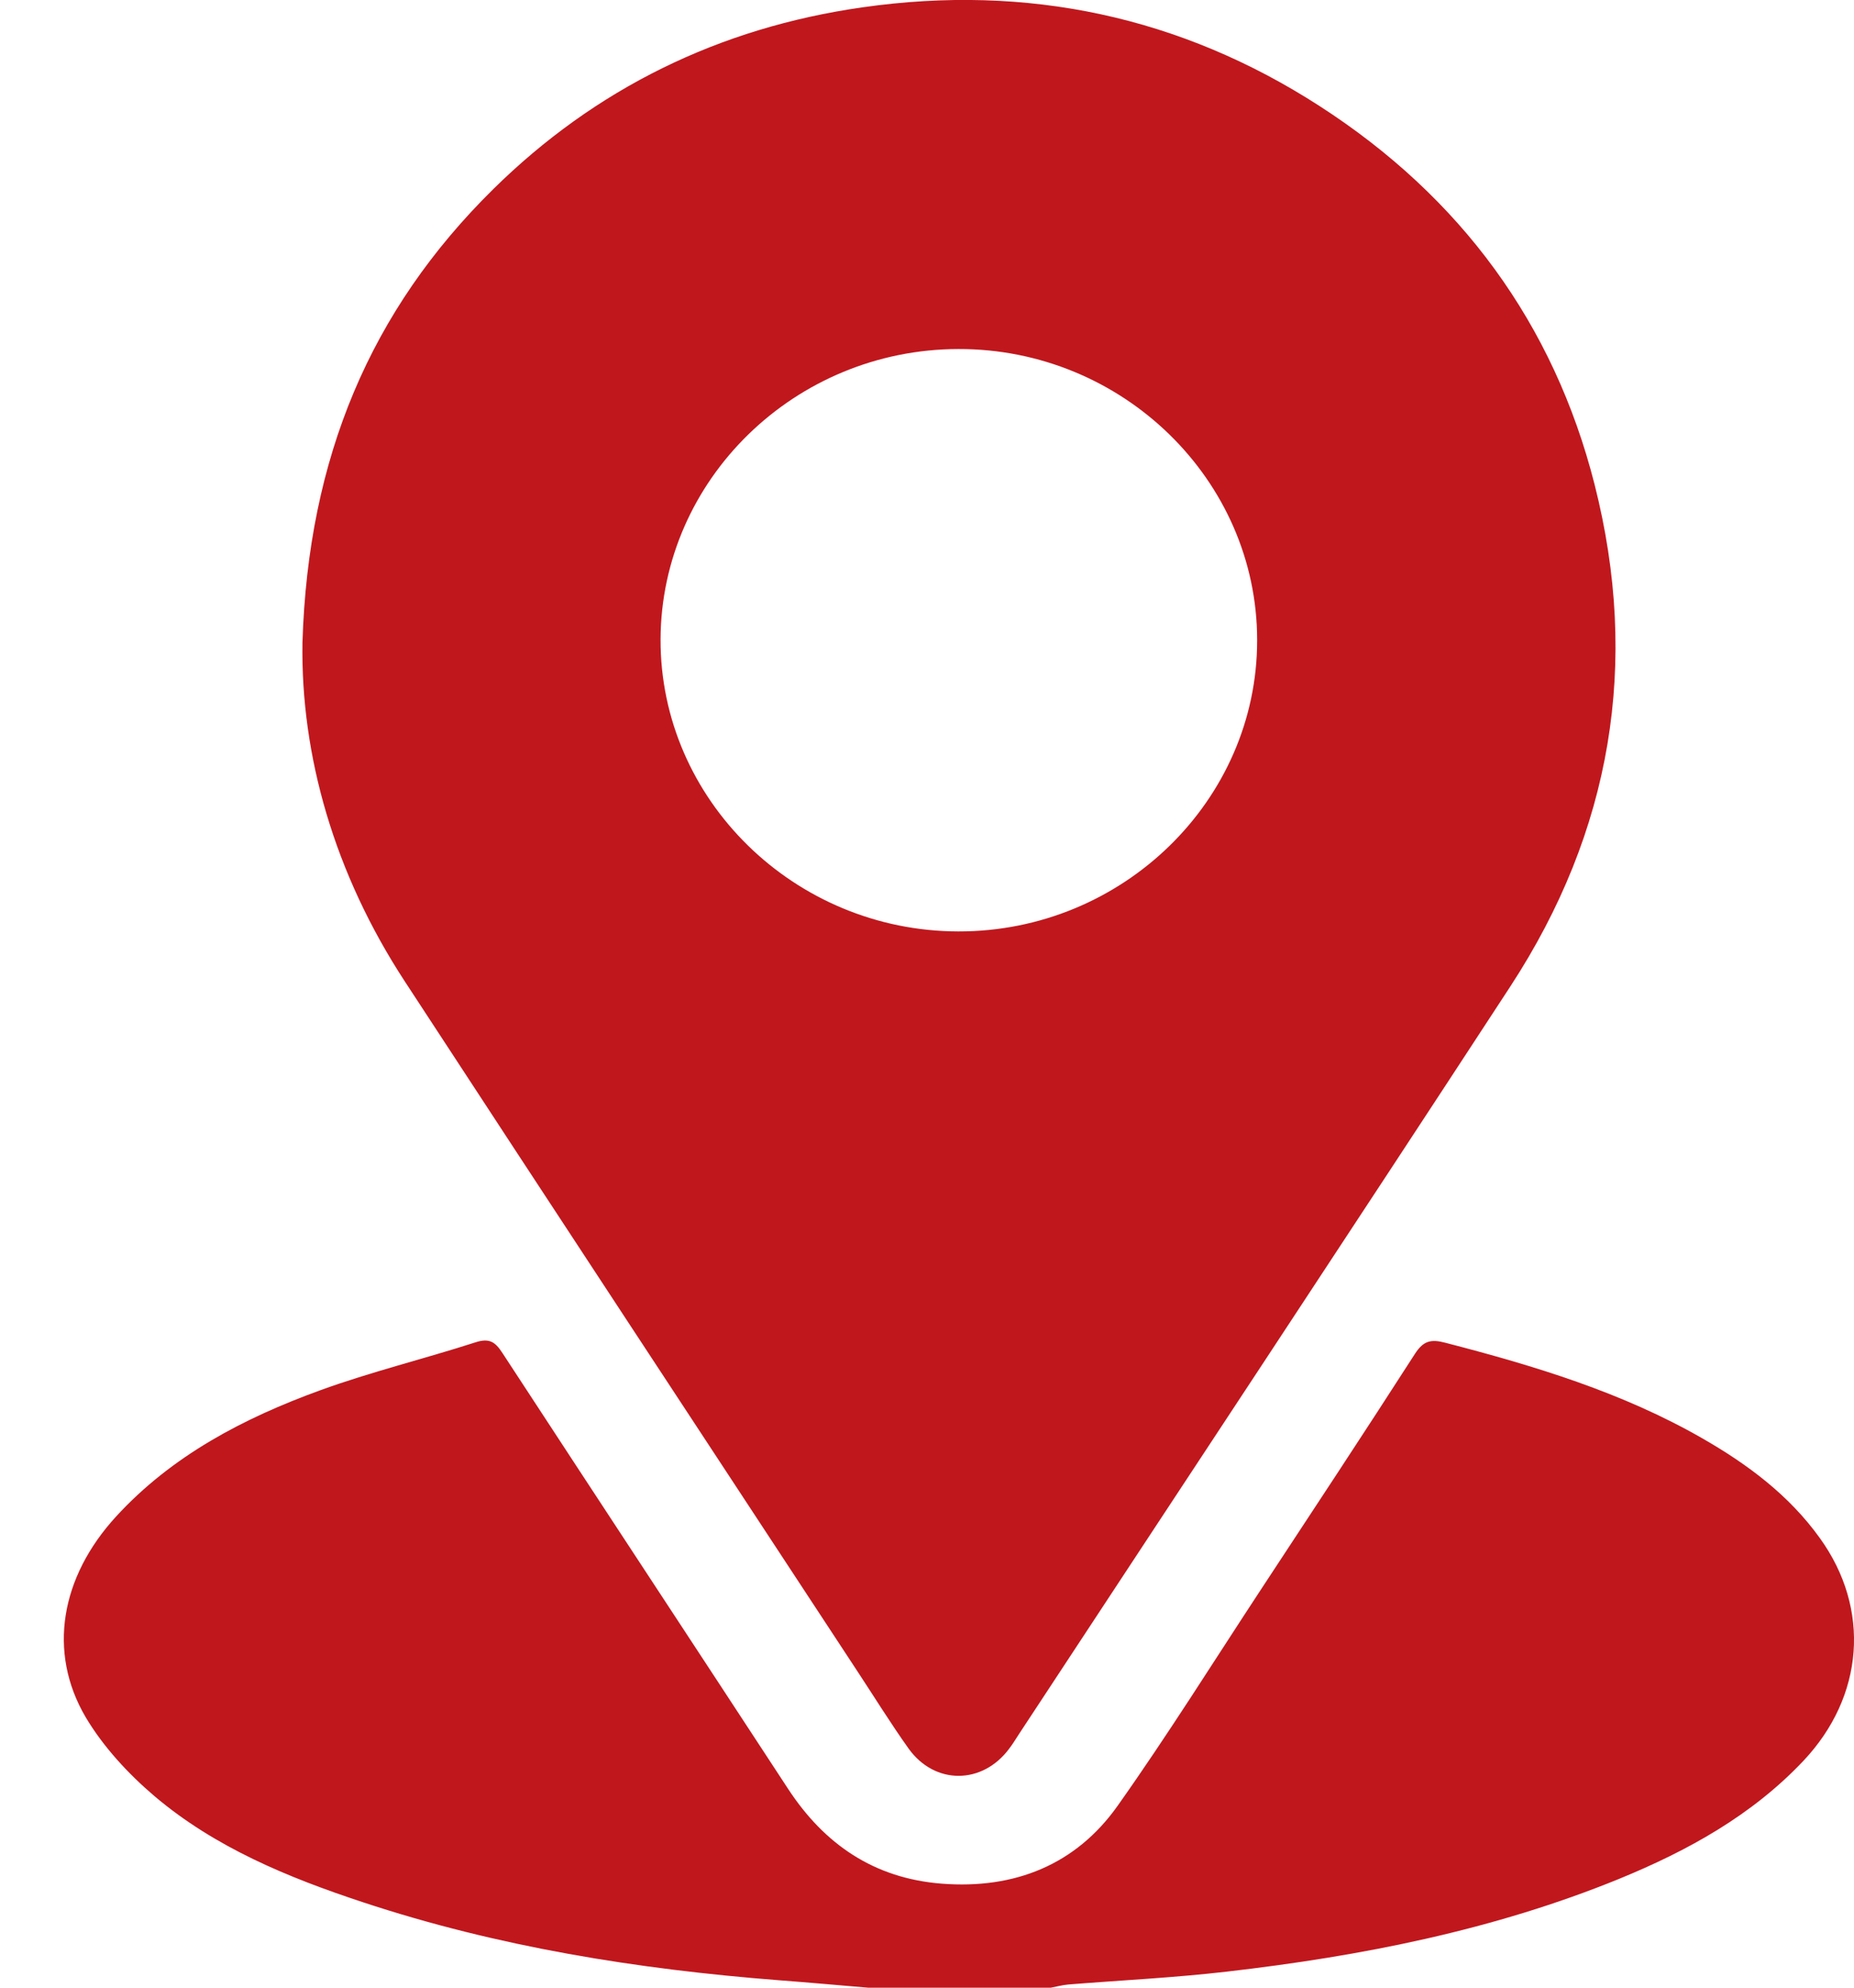
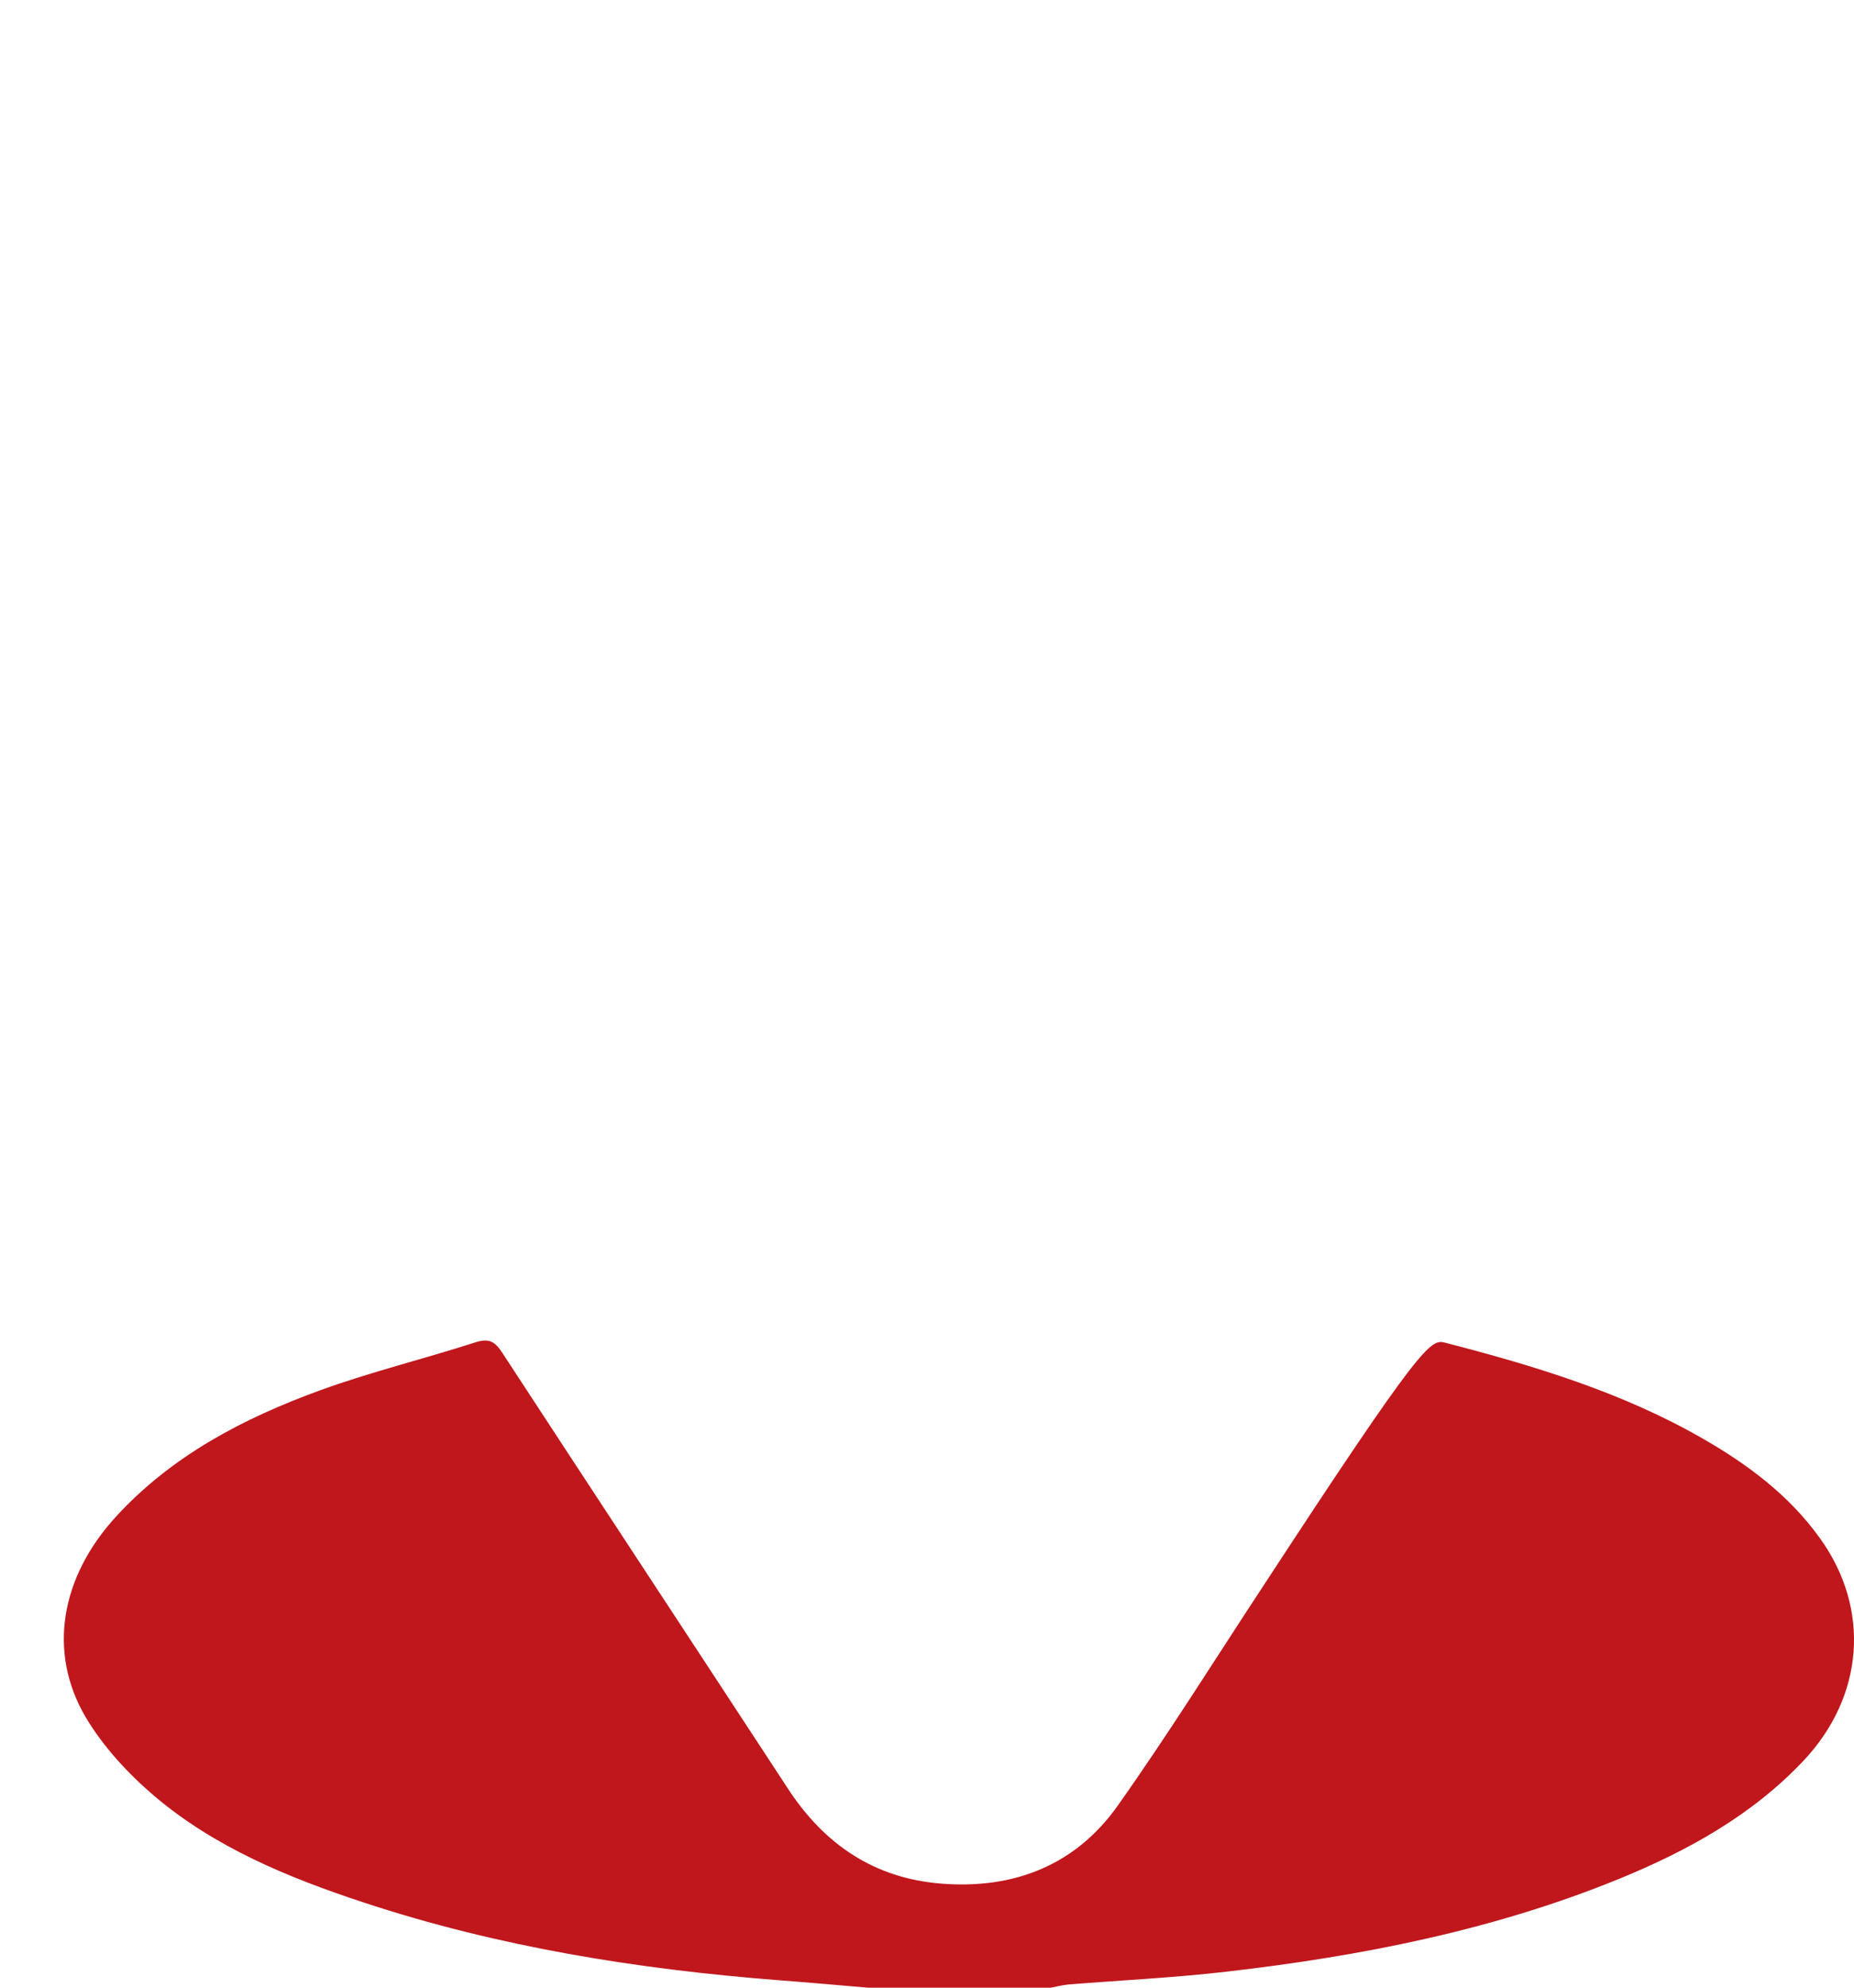
<svg xmlns="http://www.w3.org/2000/svg" width="14" height="15" viewBox="0 0 14 15" fill="none">
-   <path d="M6.554 15C6.33 14.981 6.107 14.961 5.883 14.944C4.813 14.861 3.759 14.692 2.74 14.355C2.173 14.168 1.623 13.941 1.167 13.555C0.967 13.385 0.779 13.181 0.647 12.959C0.357 12.466 0.459 11.9 0.876 11.445C1.298 10.985 1.839 10.702 2.42 10.491C2.803 10.352 3.202 10.255 3.59 10.13C3.694 10.096 3.739 10.126 3.793 10.209C4.511 11.307 5.233 12.403 5.952 13.501C6.225 13.917 6.599 14.175 7.111 14.215C7.662 14.258 8.124 14.072 8.439 13.628C8.82 13.09 9.169 12.531 9.531 11.981C9.917 11.394 10.305 10.807 10.685 10.216C10.748 10.119 10.804 10.104 10.914 10.133C11.587 10.307 12.249 10.507 12.854 10.854C13.198 11.051 13.51 11.284 13.742 11.607C14.129 12.143 14.075 12.803 13.619 13.287C13.23 13.699 12.746 13.966 12.226 14.179C11.277 14.566 10.279 14.762 9.263 14.879C8.866 14.925 8.465 14.944 8.067 14.976C8.022 14.98 7.979 14.992 7.936 15H6.554Z" fill="#C0171D" />
-   <path d="M9.493 4.831C9.493 3.622 8.476 2.631 7.237 2.634C6.002 2.636 4.993 3.62 4.988 4.824C4.984 6.033 5.998 7.027 7.237 7.029C8.477 7.031 9.494 6.04 9.493 4.831ZM2.284 4.848C2.327 3.454 2.797 2.341 3.725 1.427C4.495 0.669 5.429 0.209 6.515 0.055C7.76 -0.122 8.917 0.125 9.964 0.8C11.03 1.487 11.733 2.444 12.041 3.656C12.383 5.003 12.17 6.273 11.405 7.444C10.173 9.329 8.931 11.206 7.694 13.087C7.67 13.124 7.647 13.162 7.62 13.197C7.418 13.468 7.06 13.471 6.862 13.197C6.725 13.005 6.601 12.804 6.471 12.607C5.332 10.873 4.191 9.141 3.056 7.405C2.526 6.594 2.27 5.704 2.284 4.848Z" fill="#C0171D" />
+   <path d="M6.554 15C6.33 14.981 6.107 14.961 5.883 14.944C4.813 14.861 3.759 14.692 2.74 14.355C2.173 14.168 1.623 13.941 1.167 13.555C0.967 13.385 0.779 13.181 0.647 12.959C0.357 12.466 0.459 11.9 0.876 11.445C1.298 10.985 1.839 10.702 2.42 10.491C2.803 10.352 3.202 10.255 3.59 10.13C3.694 10.096 3.739 10.126 3.793 10.209C4.511 11.307 5.233 12.403 5.952 13.501C6.225 13.917 6.599 14.175 7.111 14.215C7.662 14.258 8.124 14.072 8.439 13.628C8.82 13.09 9.169 12.531 9.531 11.981C10.748 10.119 10.804 10.104 10.914 10.133C11.587 10.307 12.249 10.507 12.854 10.854C13.198 11.051 13.51 11.284 13.742 11.607C14.129 12.143 14.075 12.803 13.619 13.287C13.23 13.699 12.746 13.966 12.226 14.179C11.277 14.566 10.279 14.762 9.263 14.879C8.866 14.925 8.465 14.944 8.067 14.976C8.022 14.98 7.979 14.992 7.936 15H6.554Z" fill="#C0171D" />
</svg>